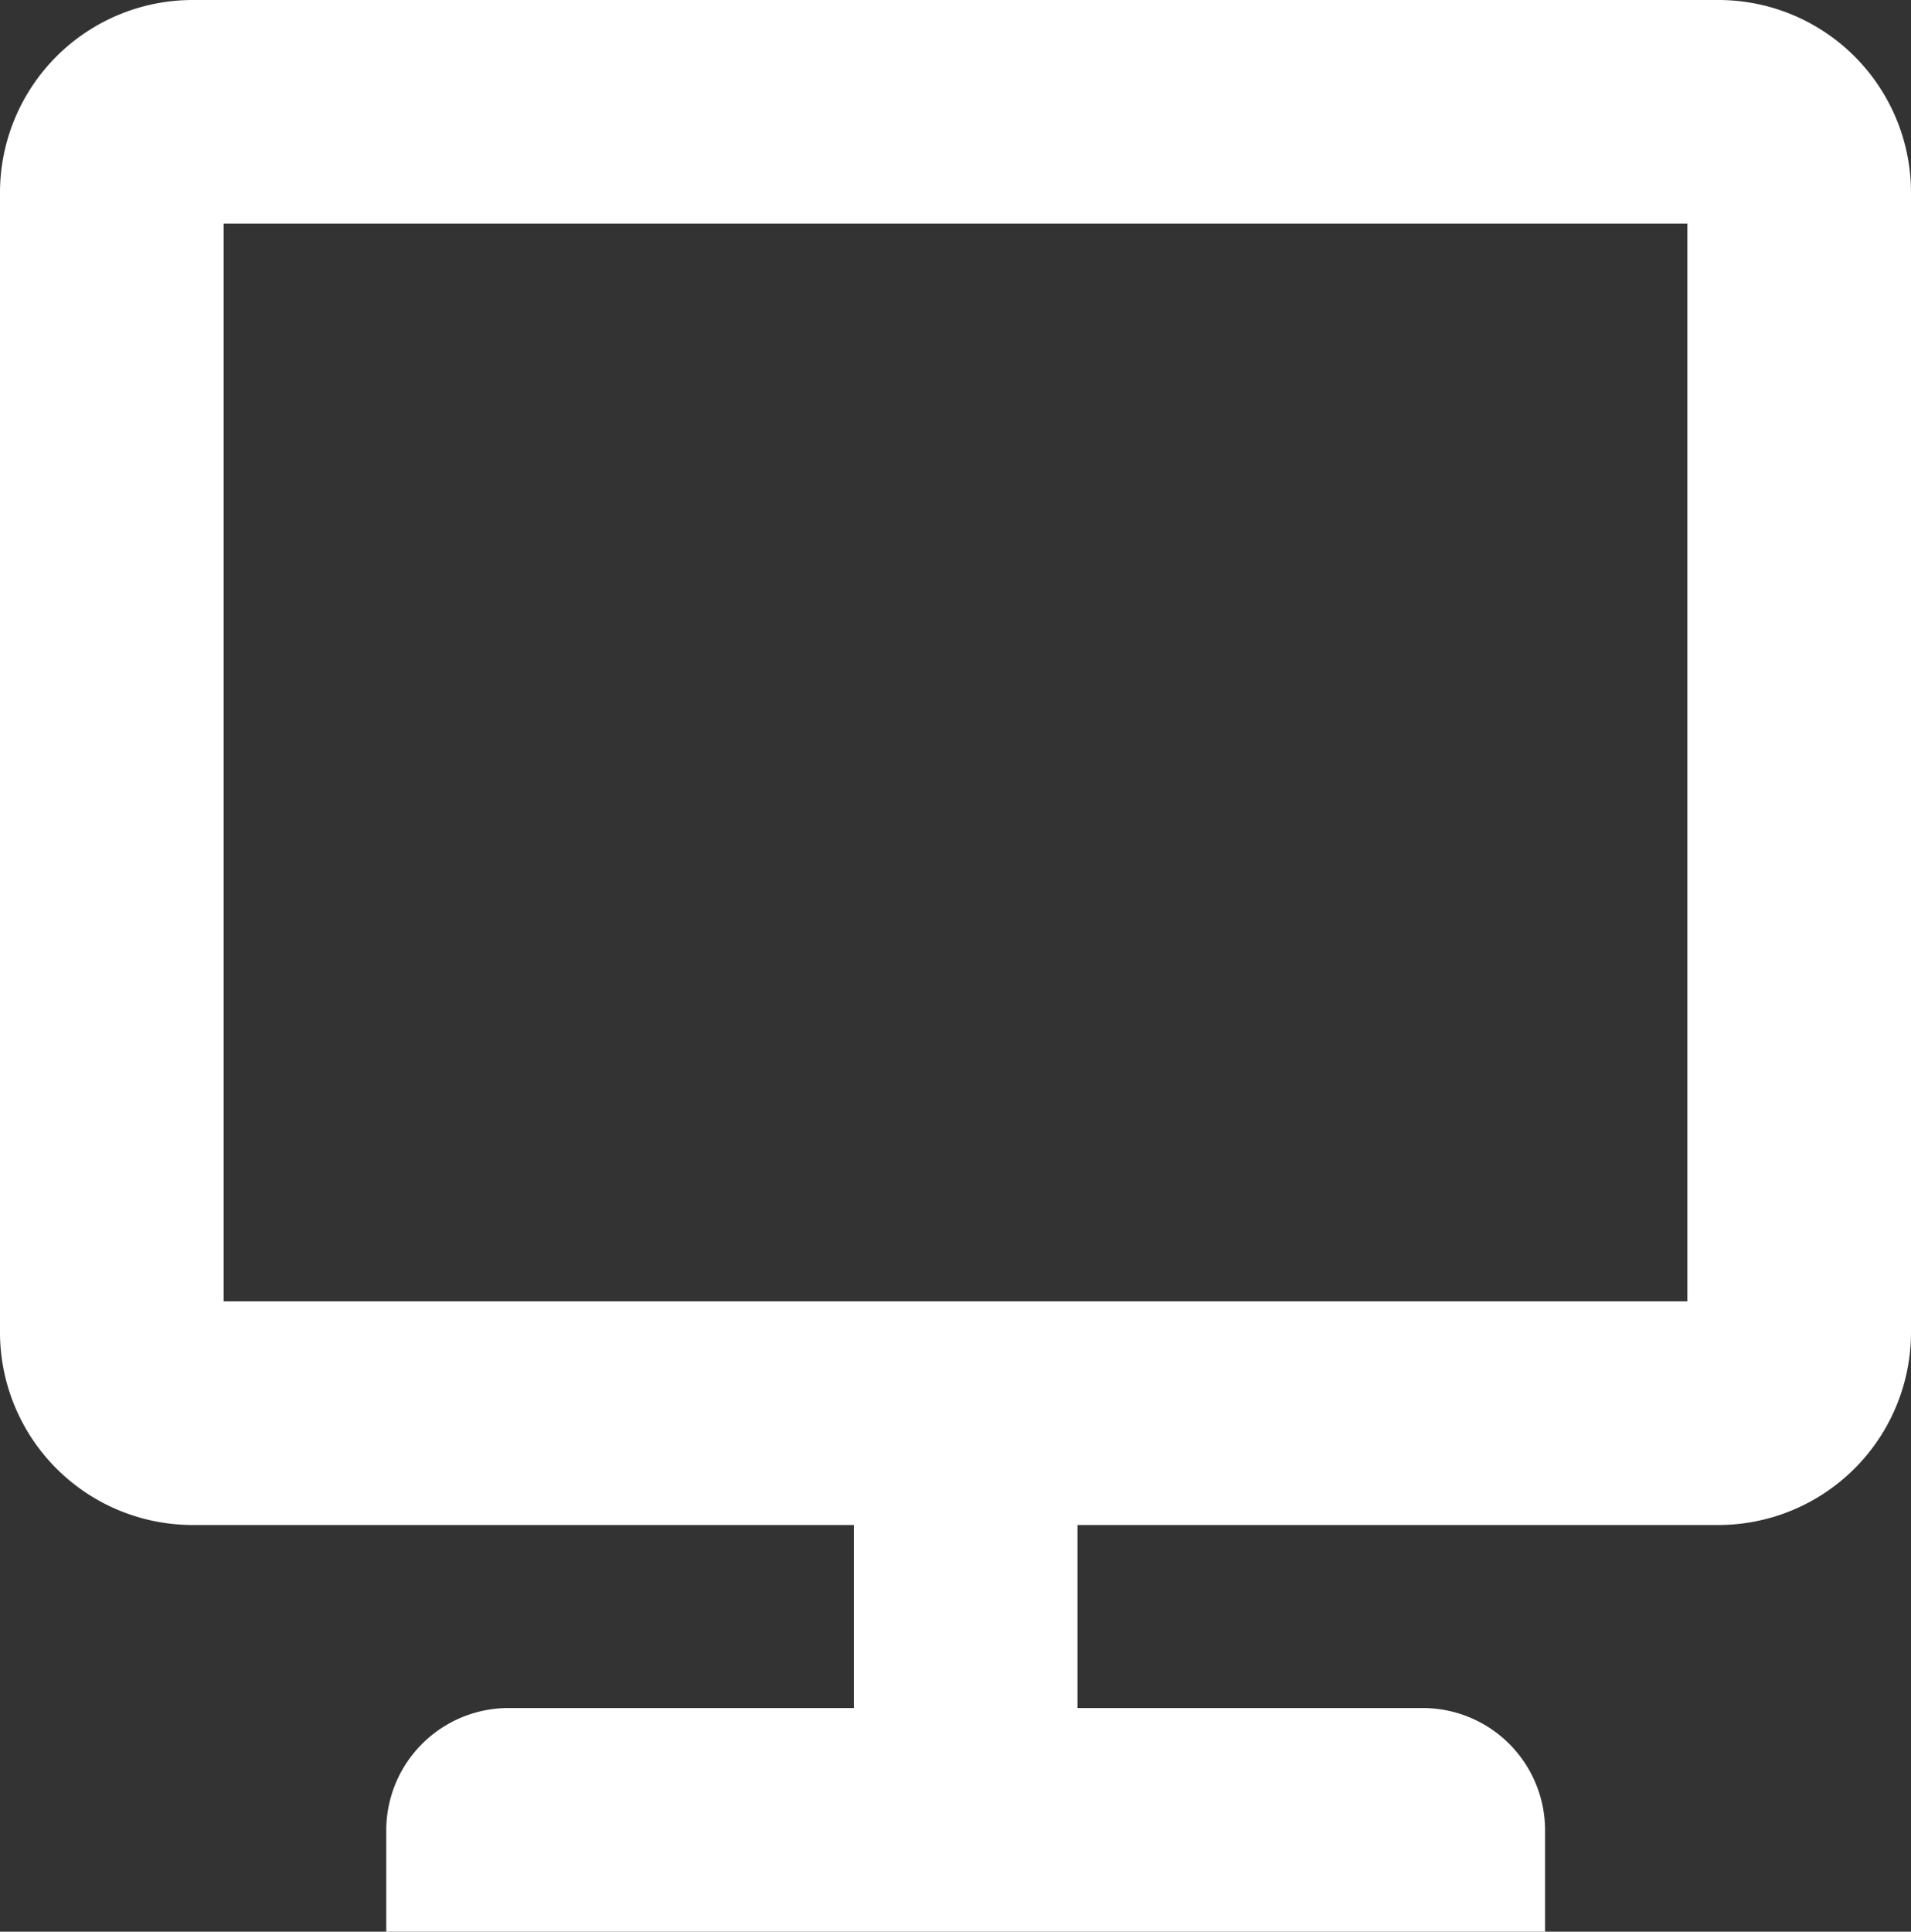
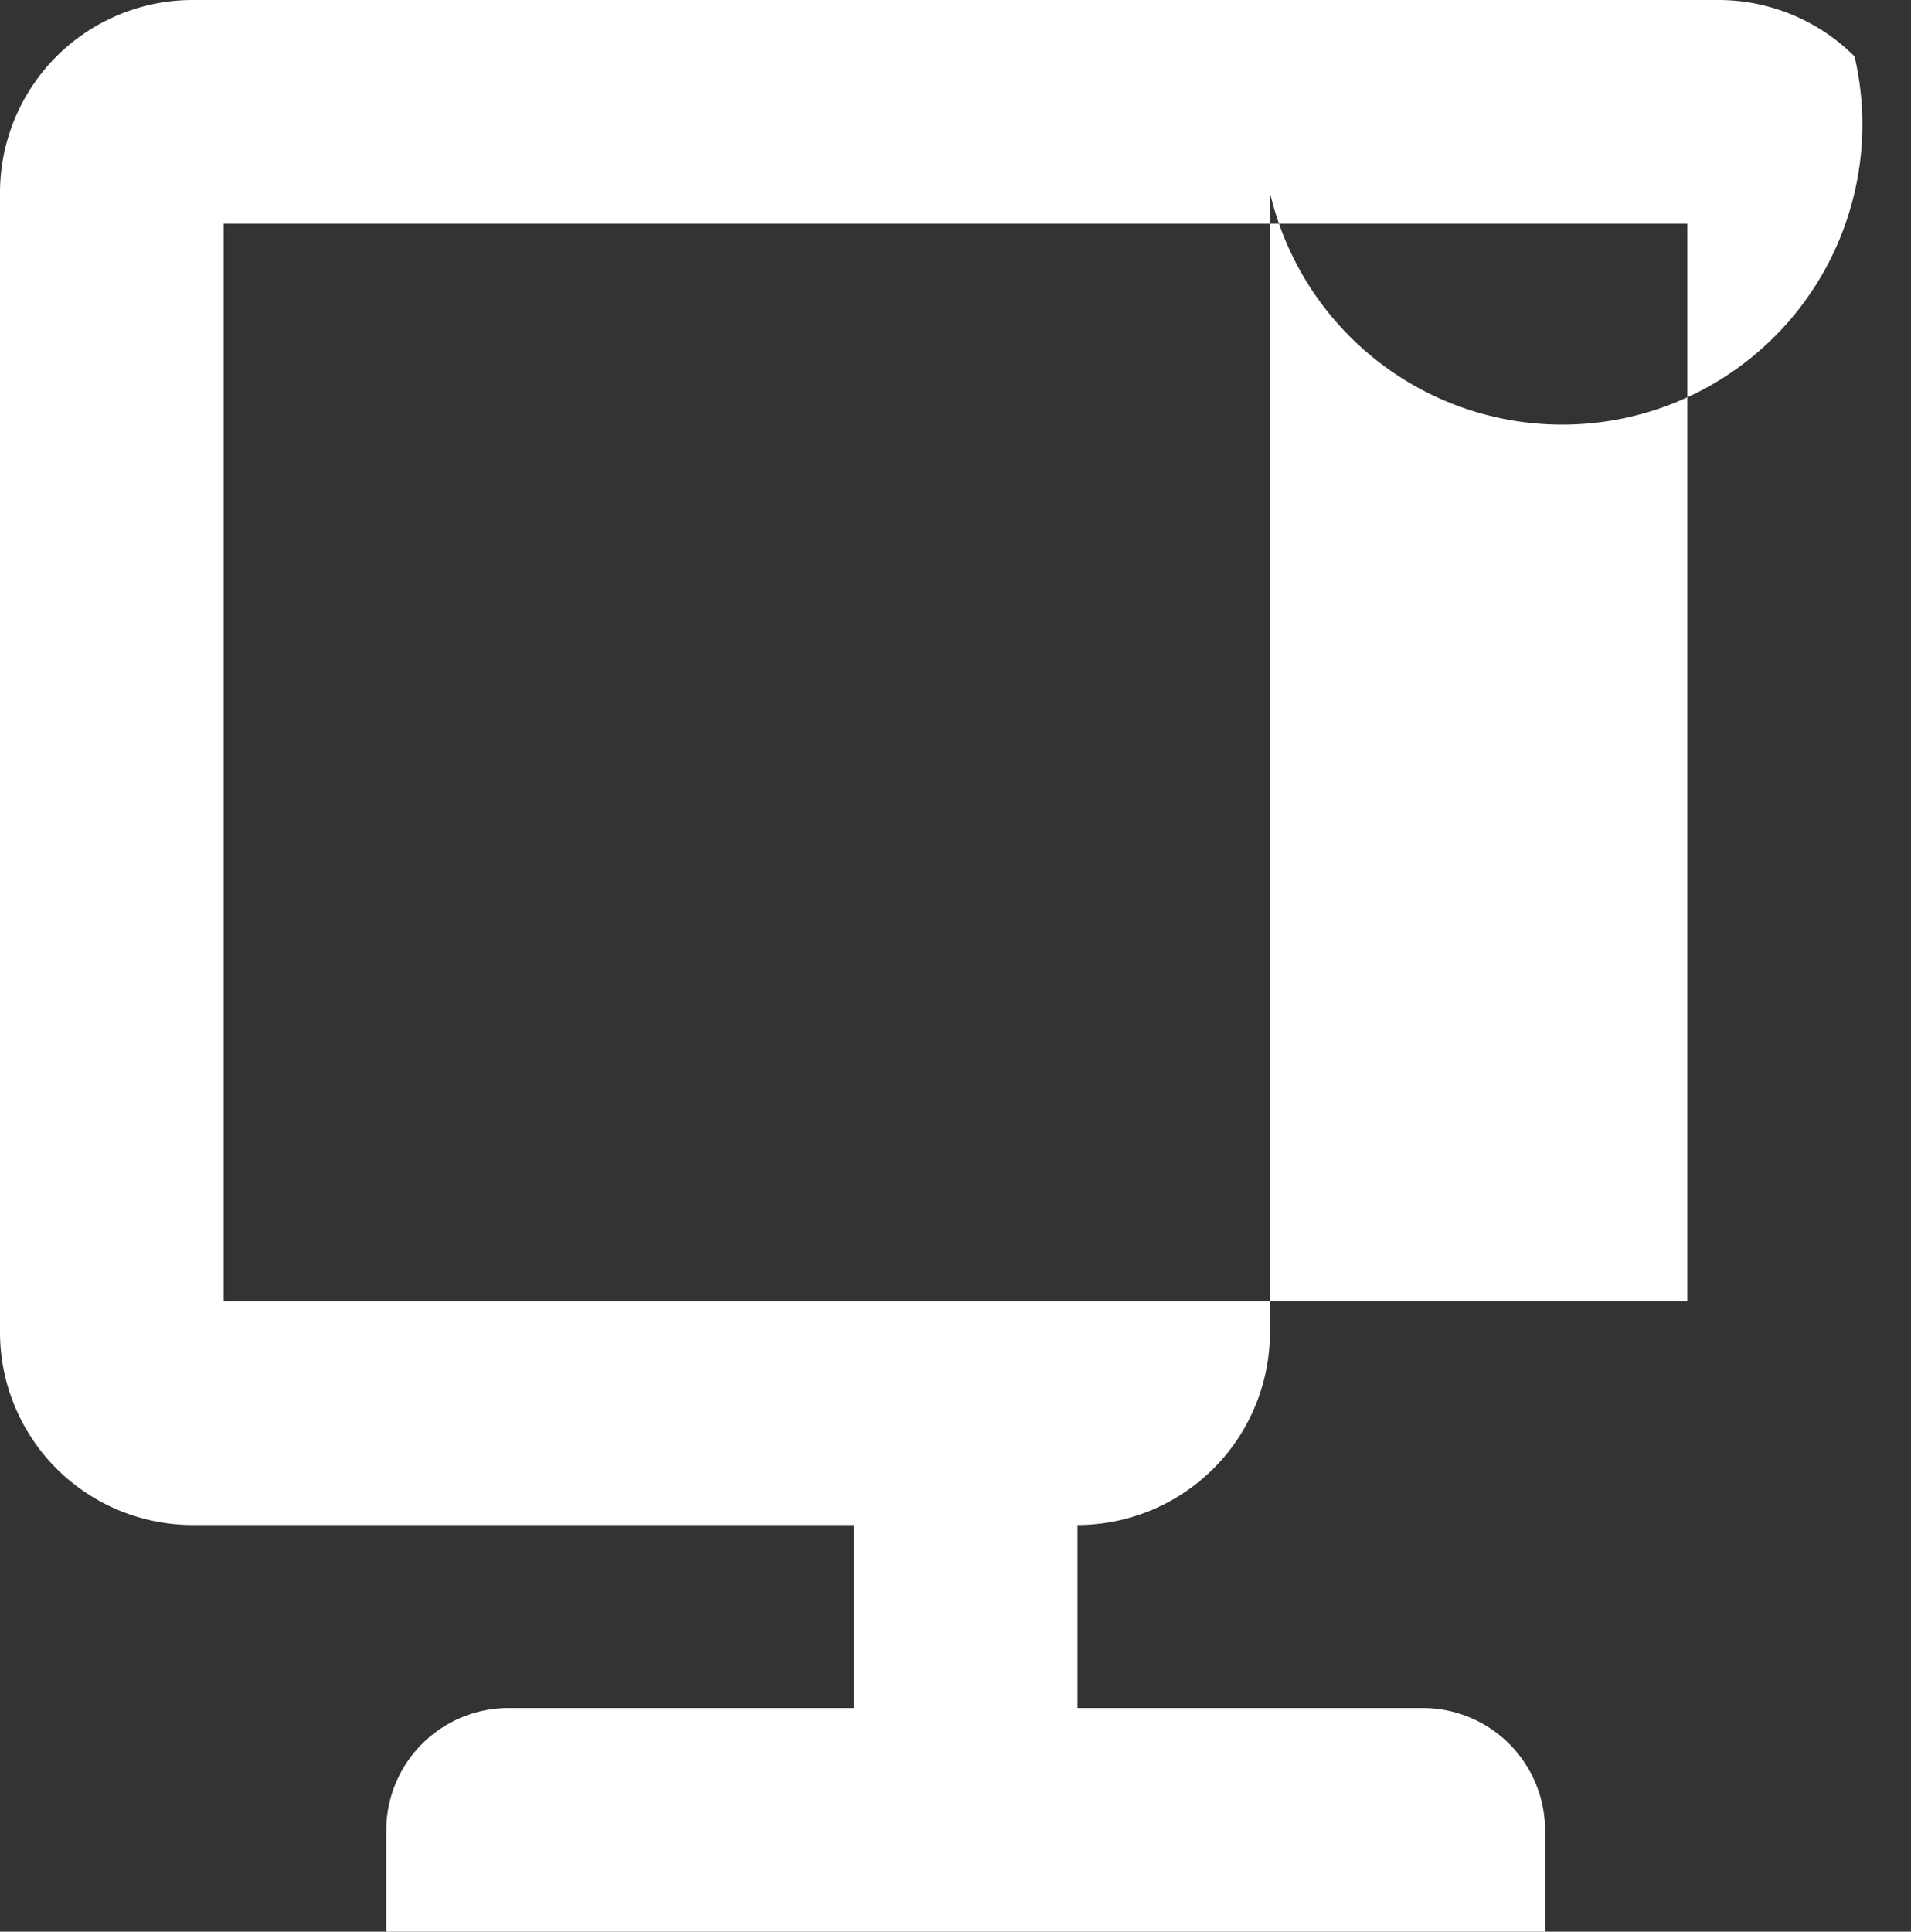
<svg xmlns="http://www.w3.org/2000/svg" viewBox="0 0 63.462 64.137">
  <rect x="0" y="0" width="63.462" height="64.137" fill="#333333" stroke="none" />
  <defs>
    <style>.cls-1{fill:#fff;}</style>
  </defs>
  <title>icon-reserve-white</title>
  <g id="レイヤー_2" data-name="レイヤー 2">
    <g id="icon">
-       <path class="cls-1" d="M61.588,1.874A6.391,6.391,0,0,0,57.071,0H6.391A6.4,6.4,0,0,0,0,6.391V44.243a6.4,6.4,0,0,0,6.391,6.391H28.355v6.077H16.878a4.063,4.063,0,0,0-4.051,4.05v3.376H51.31V60.761a4.063,4.063,0,0,0-4.051-4.05H35.782V50.634H57.071a6.4,6.4,0,0,0,6.391-6.391V6.391A6.391,6.391,0,0,0,61.588,1.874ZM7.426,43.208V7.426H56.035V43.208Z" />
+       <path class="cls-1" d="M61.588,1.874A6.391,6.391,0,0,0,57.071,0H6.391A6.4,6.4,0,0,0,0,6.391V44.243a6.4,6.4,0,0,0,6.391,6.391H28.355v6.077H16.878a4.063,4.063,0,0,0-4.051,4.05v3.376H51.31V60.761a4.063,4.063,0,0,0-4.051-4.05H35.782V50.634a6.4,6.4,0,0,0,6.391-6.391V6.391A6.391,6.391,0,0,0,61.588,1.874ZM7.426,43.208V7.426H56.035V43.208Z" />
    </g>
  </g>
</svg>